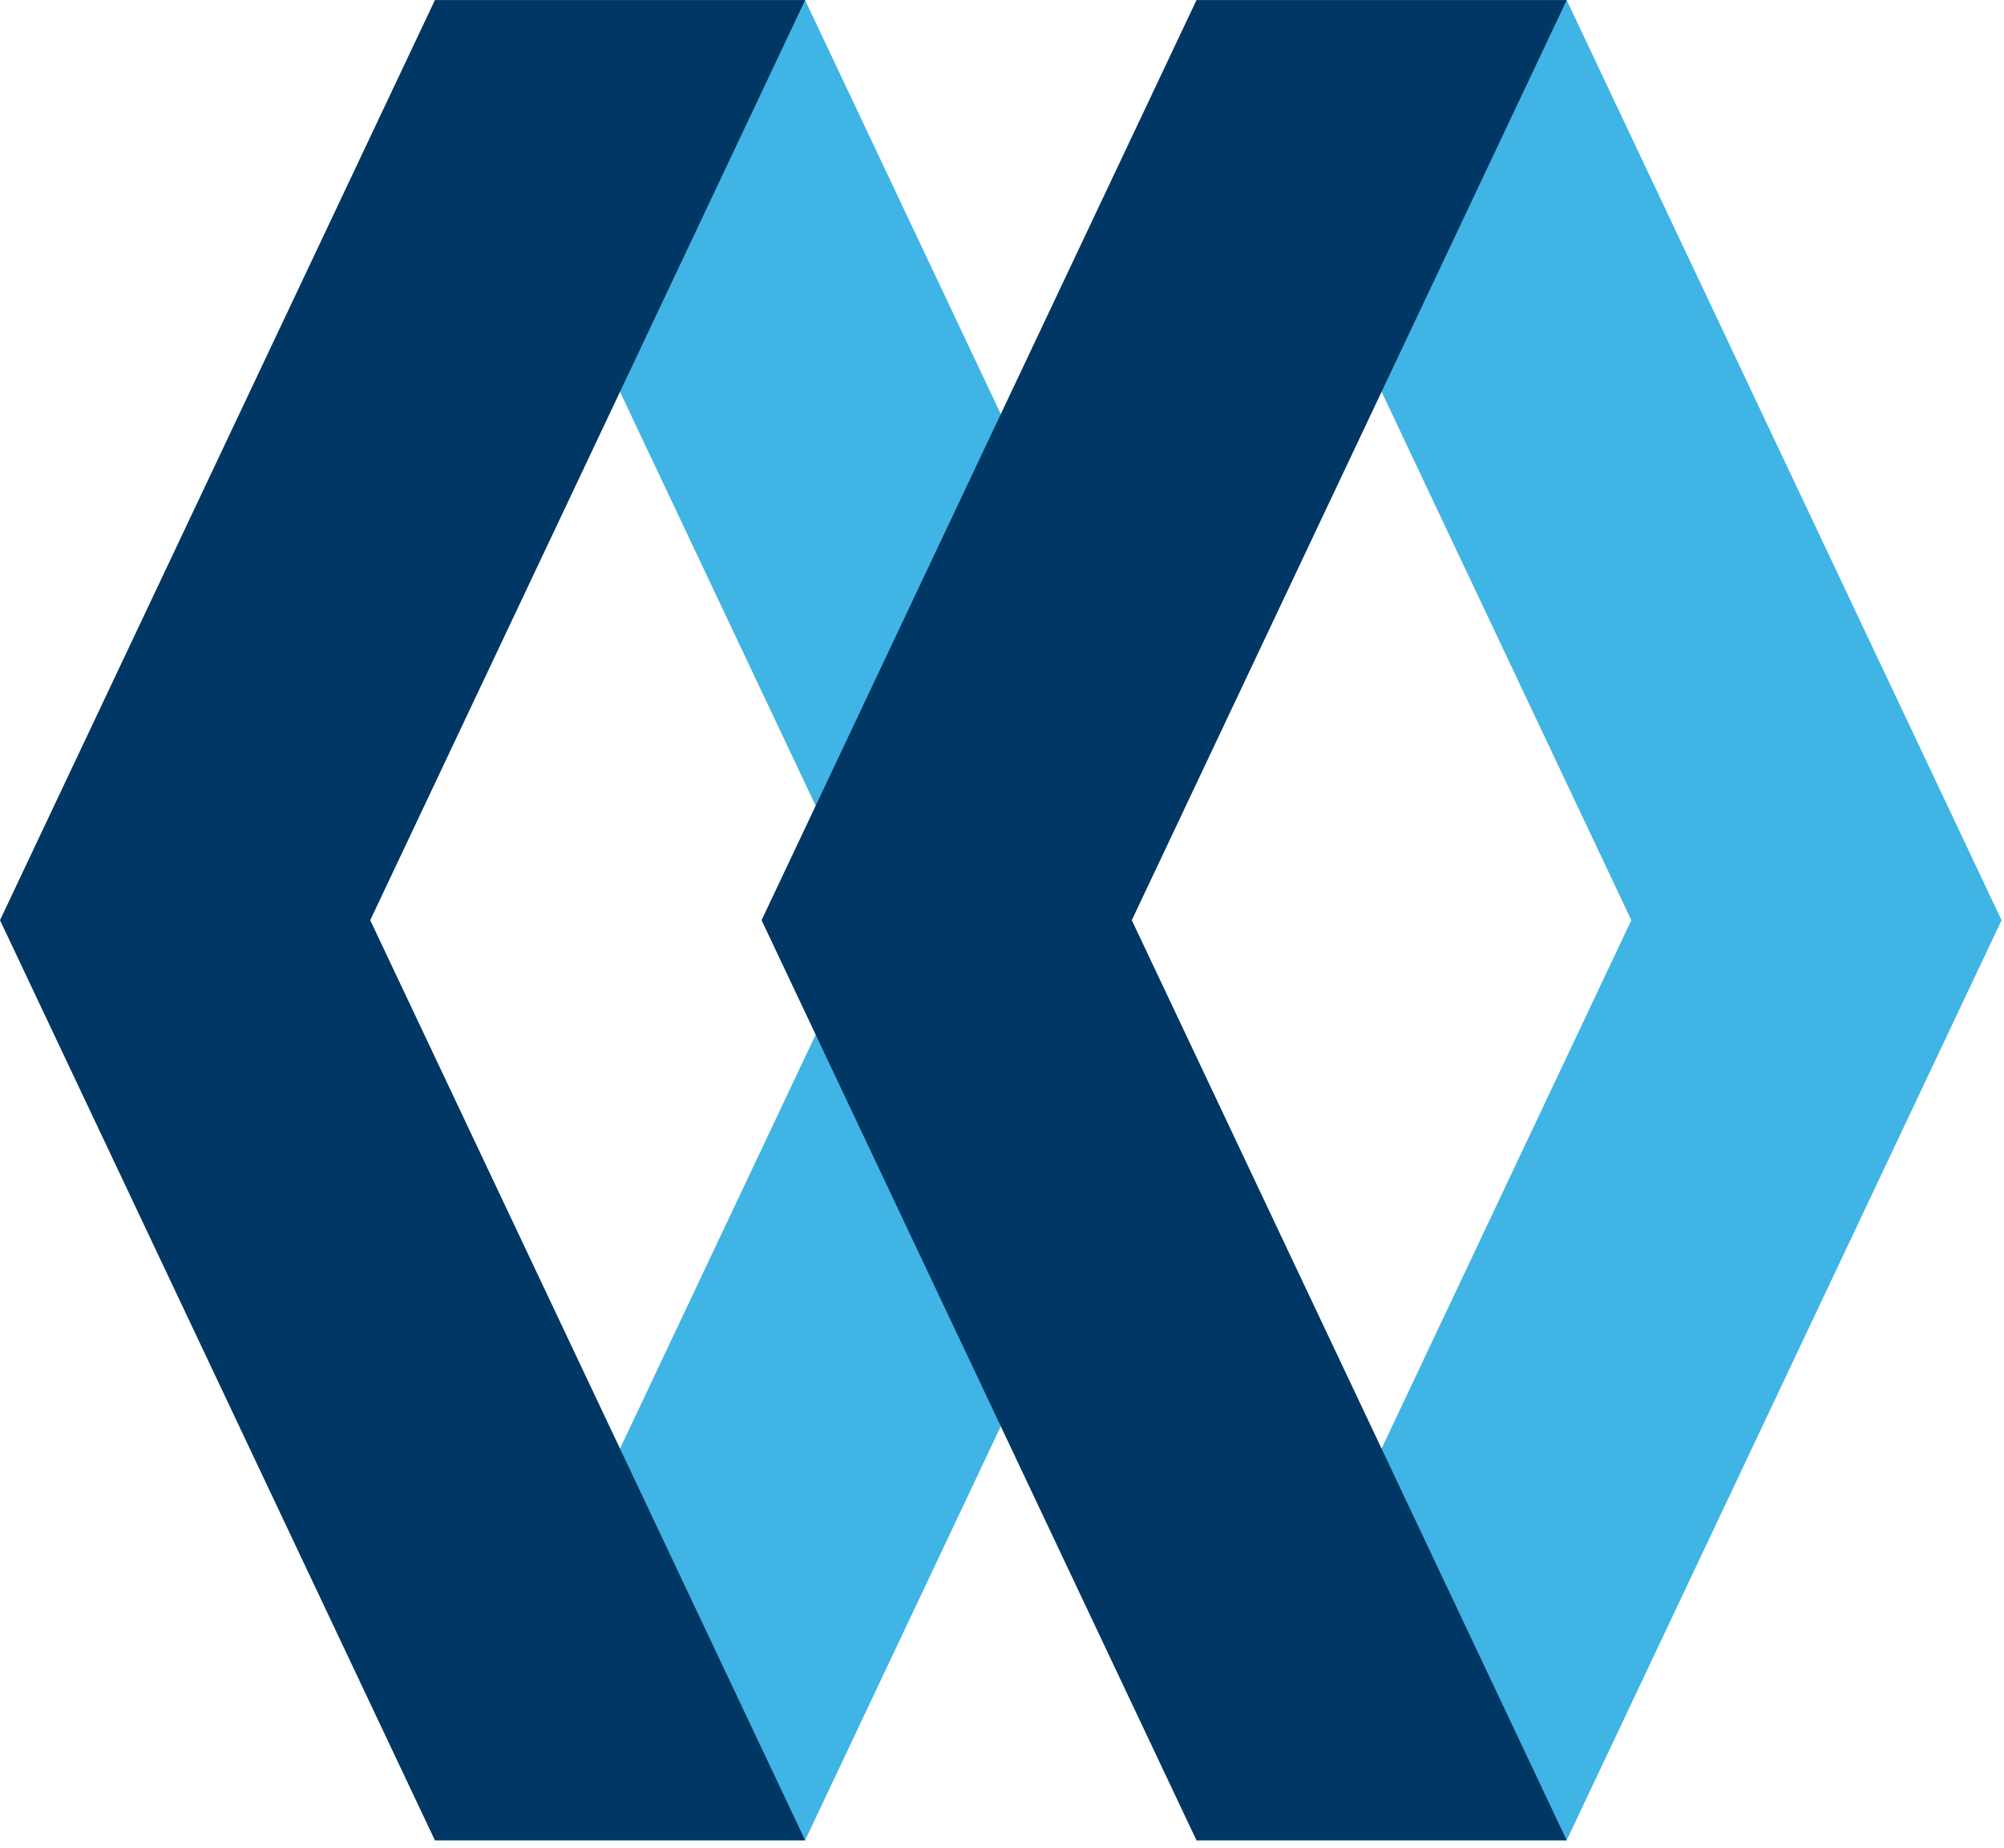
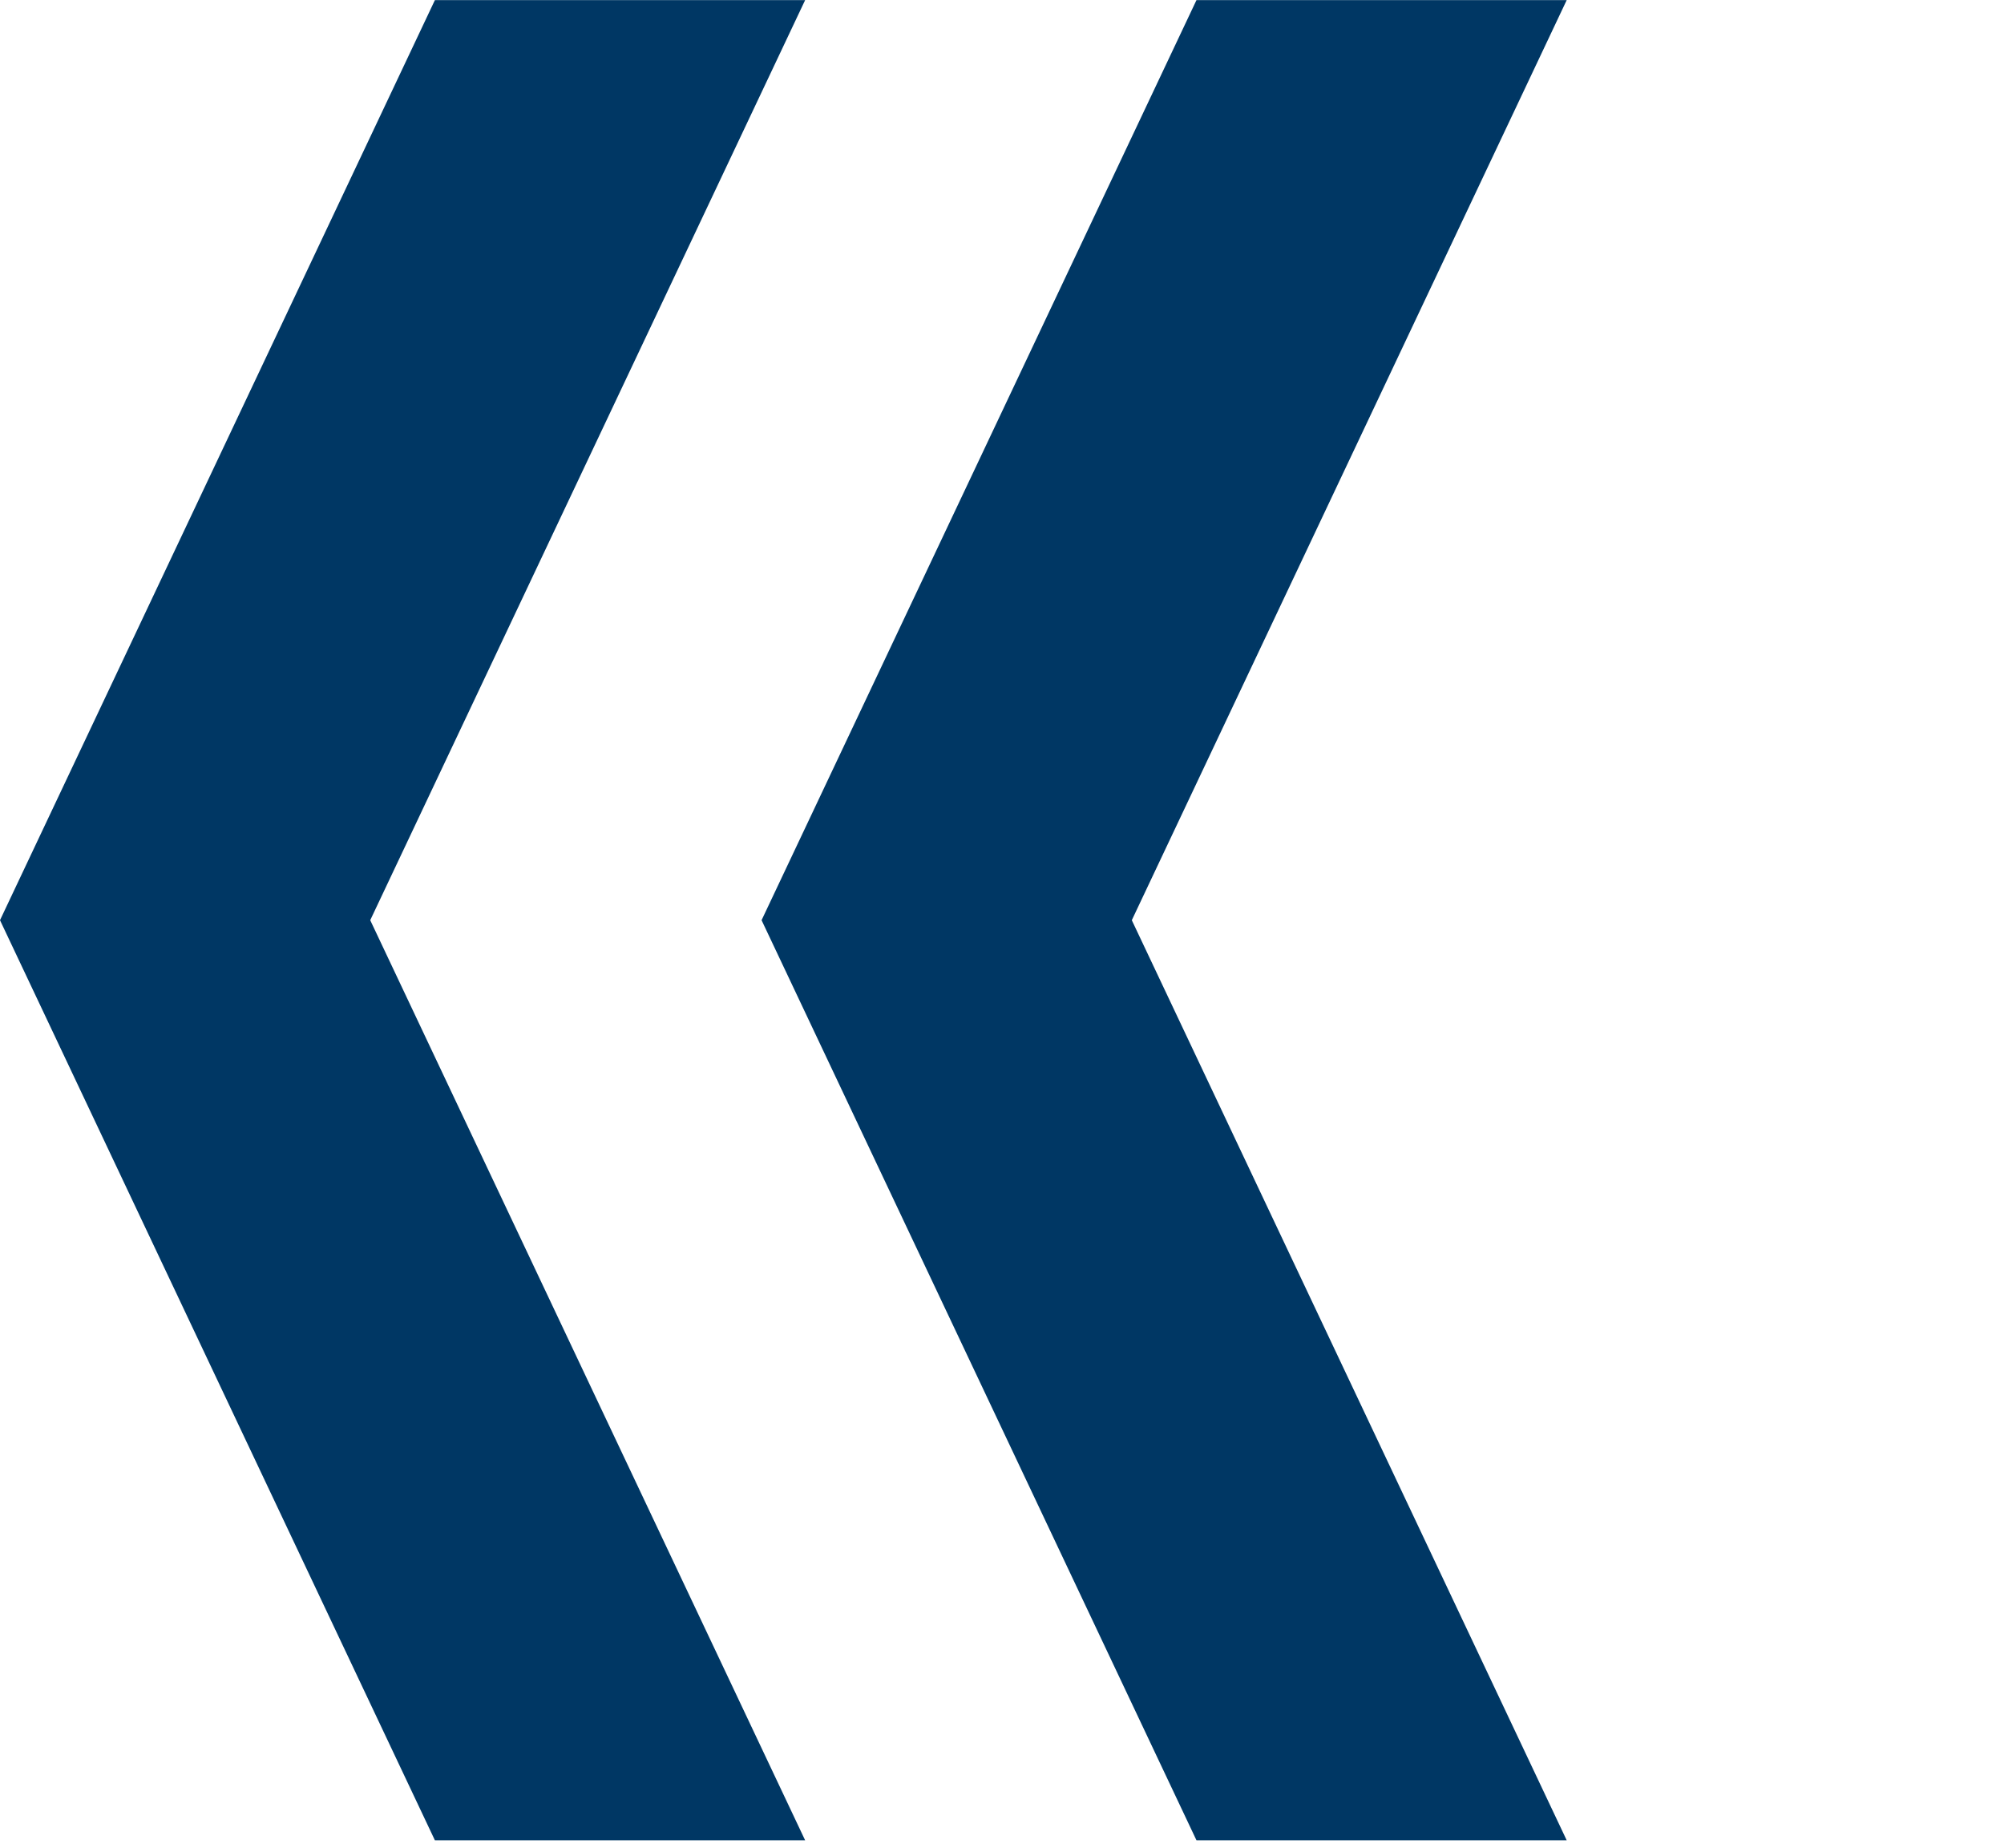
<svg xmlns="http://www.w3.org/2000/svg" width="2500" height="2305" viewBox="0 0 256 236" preserveAspectRatio="xMidYMid">
-   <path d="M200.134 0l55.555 117.514-55.555 117.518h-47.295l55.555-117.518L152.84 0h47.295zM110.08 99.836l20.056-38.092-2.29-8.868L102.847 0H55.552l48.647 102.898 5.881-3.062zm17.766 74.433l-17.333-39.034-6.314-3.101-48.647 102.898h47.295l25-52.88v-7.883z" fill="#40B4E5" />
  <path d="M152.842 235.032L97.287 117.514 152.842 0h47.295l-55.555 117.514 55.555 117.518h-47.295zm-97.287 0L0 117.514 55.555 0h47.296L47.295 117.514l55.556 117.518H55.555z" fill="#003764" />
</svg>